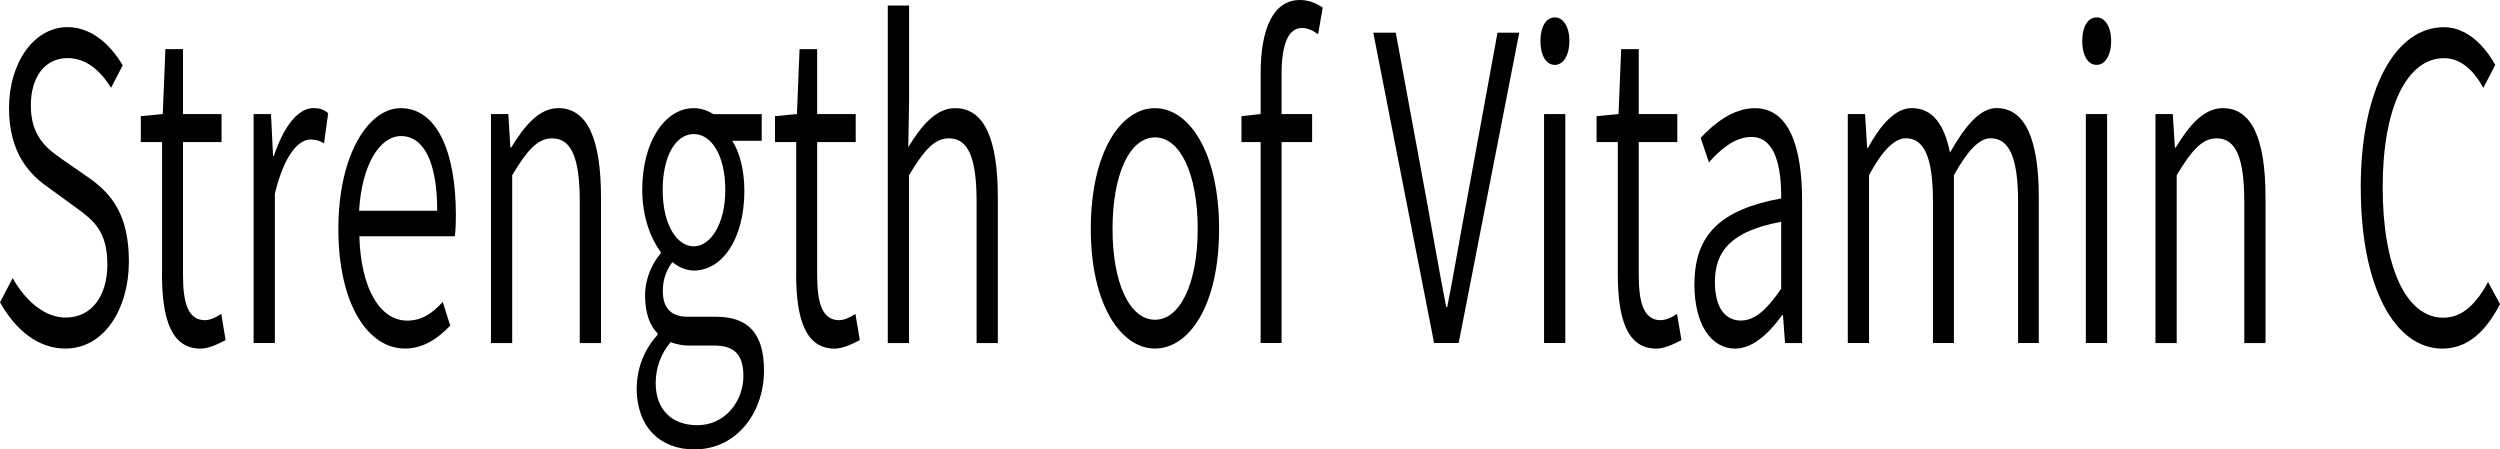
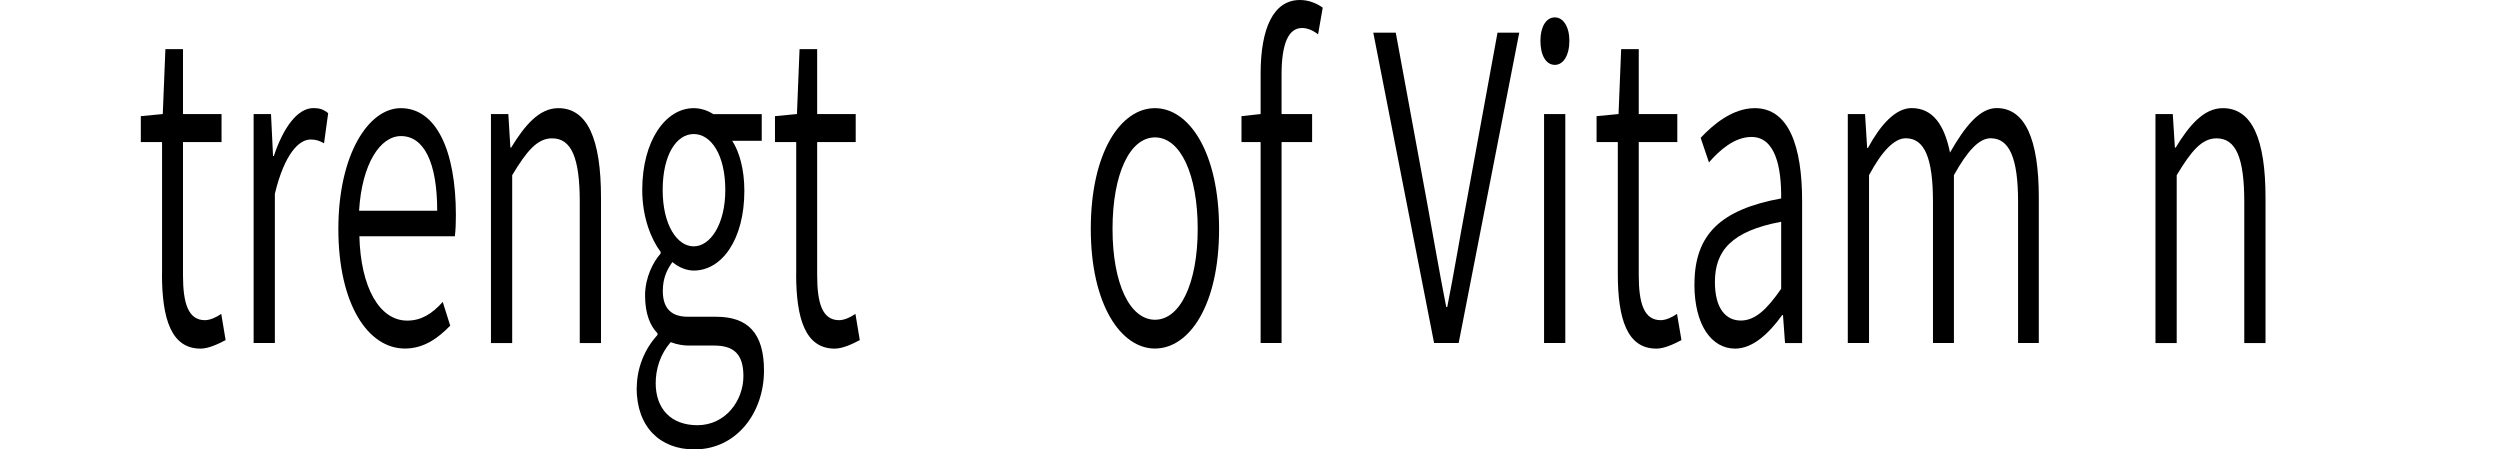
<svg xmlns="http://www.w3.org/2000/svg" id="_レイヤー_1" data-name="レイヤー 1" viewBox="0 0 343.72 61.79">
  <defs>
    <style>
      .cls-1 {
        stroke-width: 0px;
      }
    </style>
  </defs>
-   <path class="cls-1" d="m0,41.56l1.74-3.32c1.89,3.32,4.52,5.42,7.29,5.42,3.56,0,5.73-2.97,5.73-7.29,0-4.66-1.96-6.12-4.45-7.93l-3.77-2.74c-2.42-1.69-5.3-4.61-5.3-10.84S4.66,3.73,9.29,3.73c3.13,0,5.8,2.22,7.58,5.25l-1.6,3.09c-1.57-2.51-3.52-4.08-5.98-4.08-3.06,0-5.05,2.51-5.05,6.53,0,4.37,2.35,6,4.34,7.4l3.77,2.62c3.02,2.16,5.37,5.01,5.37,11.43s-3.35,11.95-8.72,11.95c-3.7,0-6.8-2.45-9-6.36Z" />
  <path class="cls-1" d="m22.28,37.66v-18.13h-2.92v-3.56l3.02-.29.36-8.92h2.42v8.92h5.3v3.85h-5.3v18.31c0,3.85.71,6.18,3.02,6.18.71,0,1.6-.41,2.24-.87l.6,3.61c-1.1.58-2.38,1.17-3.45,1.17-4.02,0-5.3-4.08-5.3-10.26Z" />
  <path class="cls-1" d="m34.88,15.68h2.38l.28,5.77h.11c1.32-3.96,3.27-6.59,5.44-6.59.82,0,1.39.17,2.03.7l-.57,4.14c-.64-.35-1.07-.52-1.85-.52-1.6,0-3.59,1.98-4.91,7.46v20.52h-2.92V15.68Z" />
  <path class="cls-1" d="m46.52,31.48c0-10.26,4.16-16.61,8.58-16.61,4.8,0,7.58,5.65,7.58,14.75,0,1.05-.04,2.04-.14,2.86h-13.13c.18,7,2.74,11.6,6.58,11.6,1.92,0,3.42-.93,4.88-2.57l1.03,3.26c-1.64,1.69-3.59,3.15-6.23,3.15-5.09,0-9.15-6.12-9.15-16.44Zm13.59-2.51c0-6.7-1.85-10.26-4.98-10.26-2.85,0-5.37,3.79-5.76,10.26h10.75Z" />
  <path class="cls-1" d="m67.51,15.68h2.38l.28,4.61h.11c1.85-3.03,3.84-5.42,6.48-5.42,4.02,0,5.87,4.26,5.87,12.3v20h-2.92v-19.41c0-6.06-1.14-8.74-3.81-8.74-2.03,0-3.49,1.75-5.48,5.07v23.08h-2.92V15.68Z" />
  <path class="cls-1" d="m87.55,53.34c0-2.74,1.07-5.36,2.85-7.29v-.23c-1-.99-1.71-2.68-1.71-5.19s1.14-4.66,2.14-5.77v-.23c-1.28-1.69-2.53-4.72-2.53-8.51,0-6.82,3.24-11.25,7.08-11.25,1.1,0,2.06.41,2.7.82h6.65v3.67h-4.06c1,1.52,1.67,3.96,1.67,6.88,0,6.65-3.06,10.96-6.97,10.96-.93,0-2.03-.41-2.92-1.17-.71.99-1.32,2.16-1.32,3.96,0,2.04.82,3.56,3.45,3.56h3.88c4.38,0,6.58,2.27,6.58,7.4,0,5.77-3.74,10.84-9.57,10.84-4.73,0-7.94-3.09-7.94-8.45Zm14.66-1.63c0-3.09-1.39-4.2-4.02-4.2h-3.52c-.64,0-1.57-.12-2.46-.47-1.46,1.69-2.06,3.73-2.06,5.65,0,3.5,2.1,5.77,5.73,5.77,3.88,0,6.33-3.38,6.33-6.76Zm-2.49-25.59c0-4.84-1.96-7.69-4.34-7.69s-4.27,2.86-4.27,7.69,1.99,7.75,4.27,7.75,4.34-3.03,4.34-7.75Z" />
  <path class="cls-1" d="m109.47,37.66v-18.13h-2.92v-3.56l3.02-.29.36-8.92h2.42v8.92h5.3v3.85h-5.3v18.31c0,3.85.71,6.18,3.02,6.18.71,0,1.6-.41,2.24-.87l.6,3.61c-1.1.58-2.38,1.17-3.45,1.17-4.02,0-5.3-4.08-5.3-10.26Z" />
-   <path class="cls-1" d="m122.07.76h2.92v12.88l-.11,6.59c1.81-2.97,3.81-5.36,6.44-5.36,4.02,0,5.87,4.26,5.87,12.3v20h-2.92v-19.41c0-6.06-1.14-8.74-3.81-8.74-2.03,0-3.49,1.75-5.48,5.07v23.08h-2.92V.76Z" />
  <path class="cls-1" d="m149.97,31.48c0-10.55,4.13-16.61,8.82-16.61s8.82,6.06,8.82,16.61-4.13,16.44-8.82,16.44-8.82-6.06-8.82-16.44Zm14.7,0c0-7.52-2.38-12.59-5.87-12.59s-5.84,5.07-5.84,12.59,2.38,12.48,5.84,12.48,5.87-5.01,5.87-12.48Z" />
  <path class="cls-1" d="m170.69,15.97l2.63-.29v-5.54c0-6.3,1.78-10.14,5.41-10.14,1.14,0,2.24.41,3.13,1.05l-.64,3.67c-.75-.58-1.49-.87-2.21-.87-1.89,0-2.81,2.22-2.81,6.41v5.42h4.2v3.85h-4.2v27.63h-2.88v-27.63h-2.63v-3.56Z" />
  <path class="cls-1" d="m188.8,4.49h3.1l4.34,23.55c.93,5.07,1.6,9.09,2.6,14.17h.14c1-5.07,1.64-9.09,2.6-14.17l4.31-23.55h2.99l-8.33,42.67h-3.38l-8.36-42.67Z" />
  <path class="cls-1" d="m211.79,5.6c0-1.92.78-3.21,1.99-3.21,1.14,0,1.99,1.28,1.99,3.21,0,2.04-.85,3.32-1.99,3.32-1.21,0-1.99-1.28-1.99-3.32Zm.5,10.08h2.92v31.48h-2.92V15.68Z" />
  <path class="cls-1" d="m222.43,37.66v-18.13h-2.92v-3.56l3.02-.29.36-8.92h2.42v8.92h5.3v3.85h-5.3v18.31c0,3.85.71,6.18,3.02,6.18.71,0,1.6-.41,2.24-.87l.61,3.61c-1.1.58-2.38,1.17-3.45,1.17-4.02,0-5.3-4.08-5.3-10.26Z" />
  <path class="cls-1" d="m232.97,39.06c0-6.88,3.67-10.26,11.92-11.78.04-4.26-.78-8.45-4.09-8.45-2.31,0-4.38,1.81-5.84,3.5l-1.14-3.38c1.64-1.75,4.34-4.08,7.44-4.08,4.66,0,6.51,5.19,6.51,12.77v19.53h-2.35l-.28-3.85h-.11c-1.85,2.57-4.06,4.61-6.48,4.61-3.17,0-5.59-3.15-5.59-8.86Zm11.92.64v-9.21c-6.8,1.28-9.11,3.96-9.11,8.28,0,3.79,1.6,5.3,3.56,5.3s3.59-1.52,5.55-4.37Z" />
  <path class="cls-1" d="m254.04,15.68h2.38l.29,4.66h.11c1.67-3.09,3.74-5.48,6.01-5.48,2.95,0,4.52,2.39,5.27,6.12,2.06-3.61,4.09-6.12,6.41-6.12,3.91,0,5.8,4.26,5.8,12.3v20h-2.85v-19.41c0-6.06-1.21-8.74-3.77-8.74-1.57,0-3.17,1.69-5.05,5.07v23.08h-2.88v-19.41c0-6.06-1.17-8.74-3.74-8.74-1.53,0-3.24,1.69-5.05,5.07v23.08h-2.92V15.68Z" />
-   <path class="cls-1" d="m286.28,5.6c0-1.92.78-3.21,1.99-3.21,1.14,0,1.99,1.28,1.99,3.21,0,2.04-.85,3.32-1.99,3.32-1.21,0-1.99-1.28-1.99-3.32Zm.5,10.08h2.92v31.48h-2.92V15.68Z" />
  <path class="cls-1" d="m296.35,15.68h2.38l.29,4.61h.11c1.85-3.03,3.84-5.42,6.48-5.42,4.02,0,5.87,4.26,5.87,12.3v20h-2.92v-19.41c0-6.06-1.14-8.74-3.81-8.74-2.03,0-3.49,1.75-5.48,5.07v23.08h-2.92V15.68Z" />
-   <path class="cls-1" d="m324.57,25.83c0-13.7,4.84-22.09,11.42-22.09,3.17,0,5.59,2.51,7.08,5.19l-1.64,3.15c-1.35-2.45-3.13-4.08-5.41-4.08-5.09,0-8.43,6.76-8.43,17.72s3.2,17.96,8.33,17.96c2.53,0,4.45-1.75,6.16-4.9l1.64,3.03c-2.03,3.91-4.55,6.12-7.93,6.12-6.48,0-11.21-8.34-11.21-22.09Z" />
</svg>